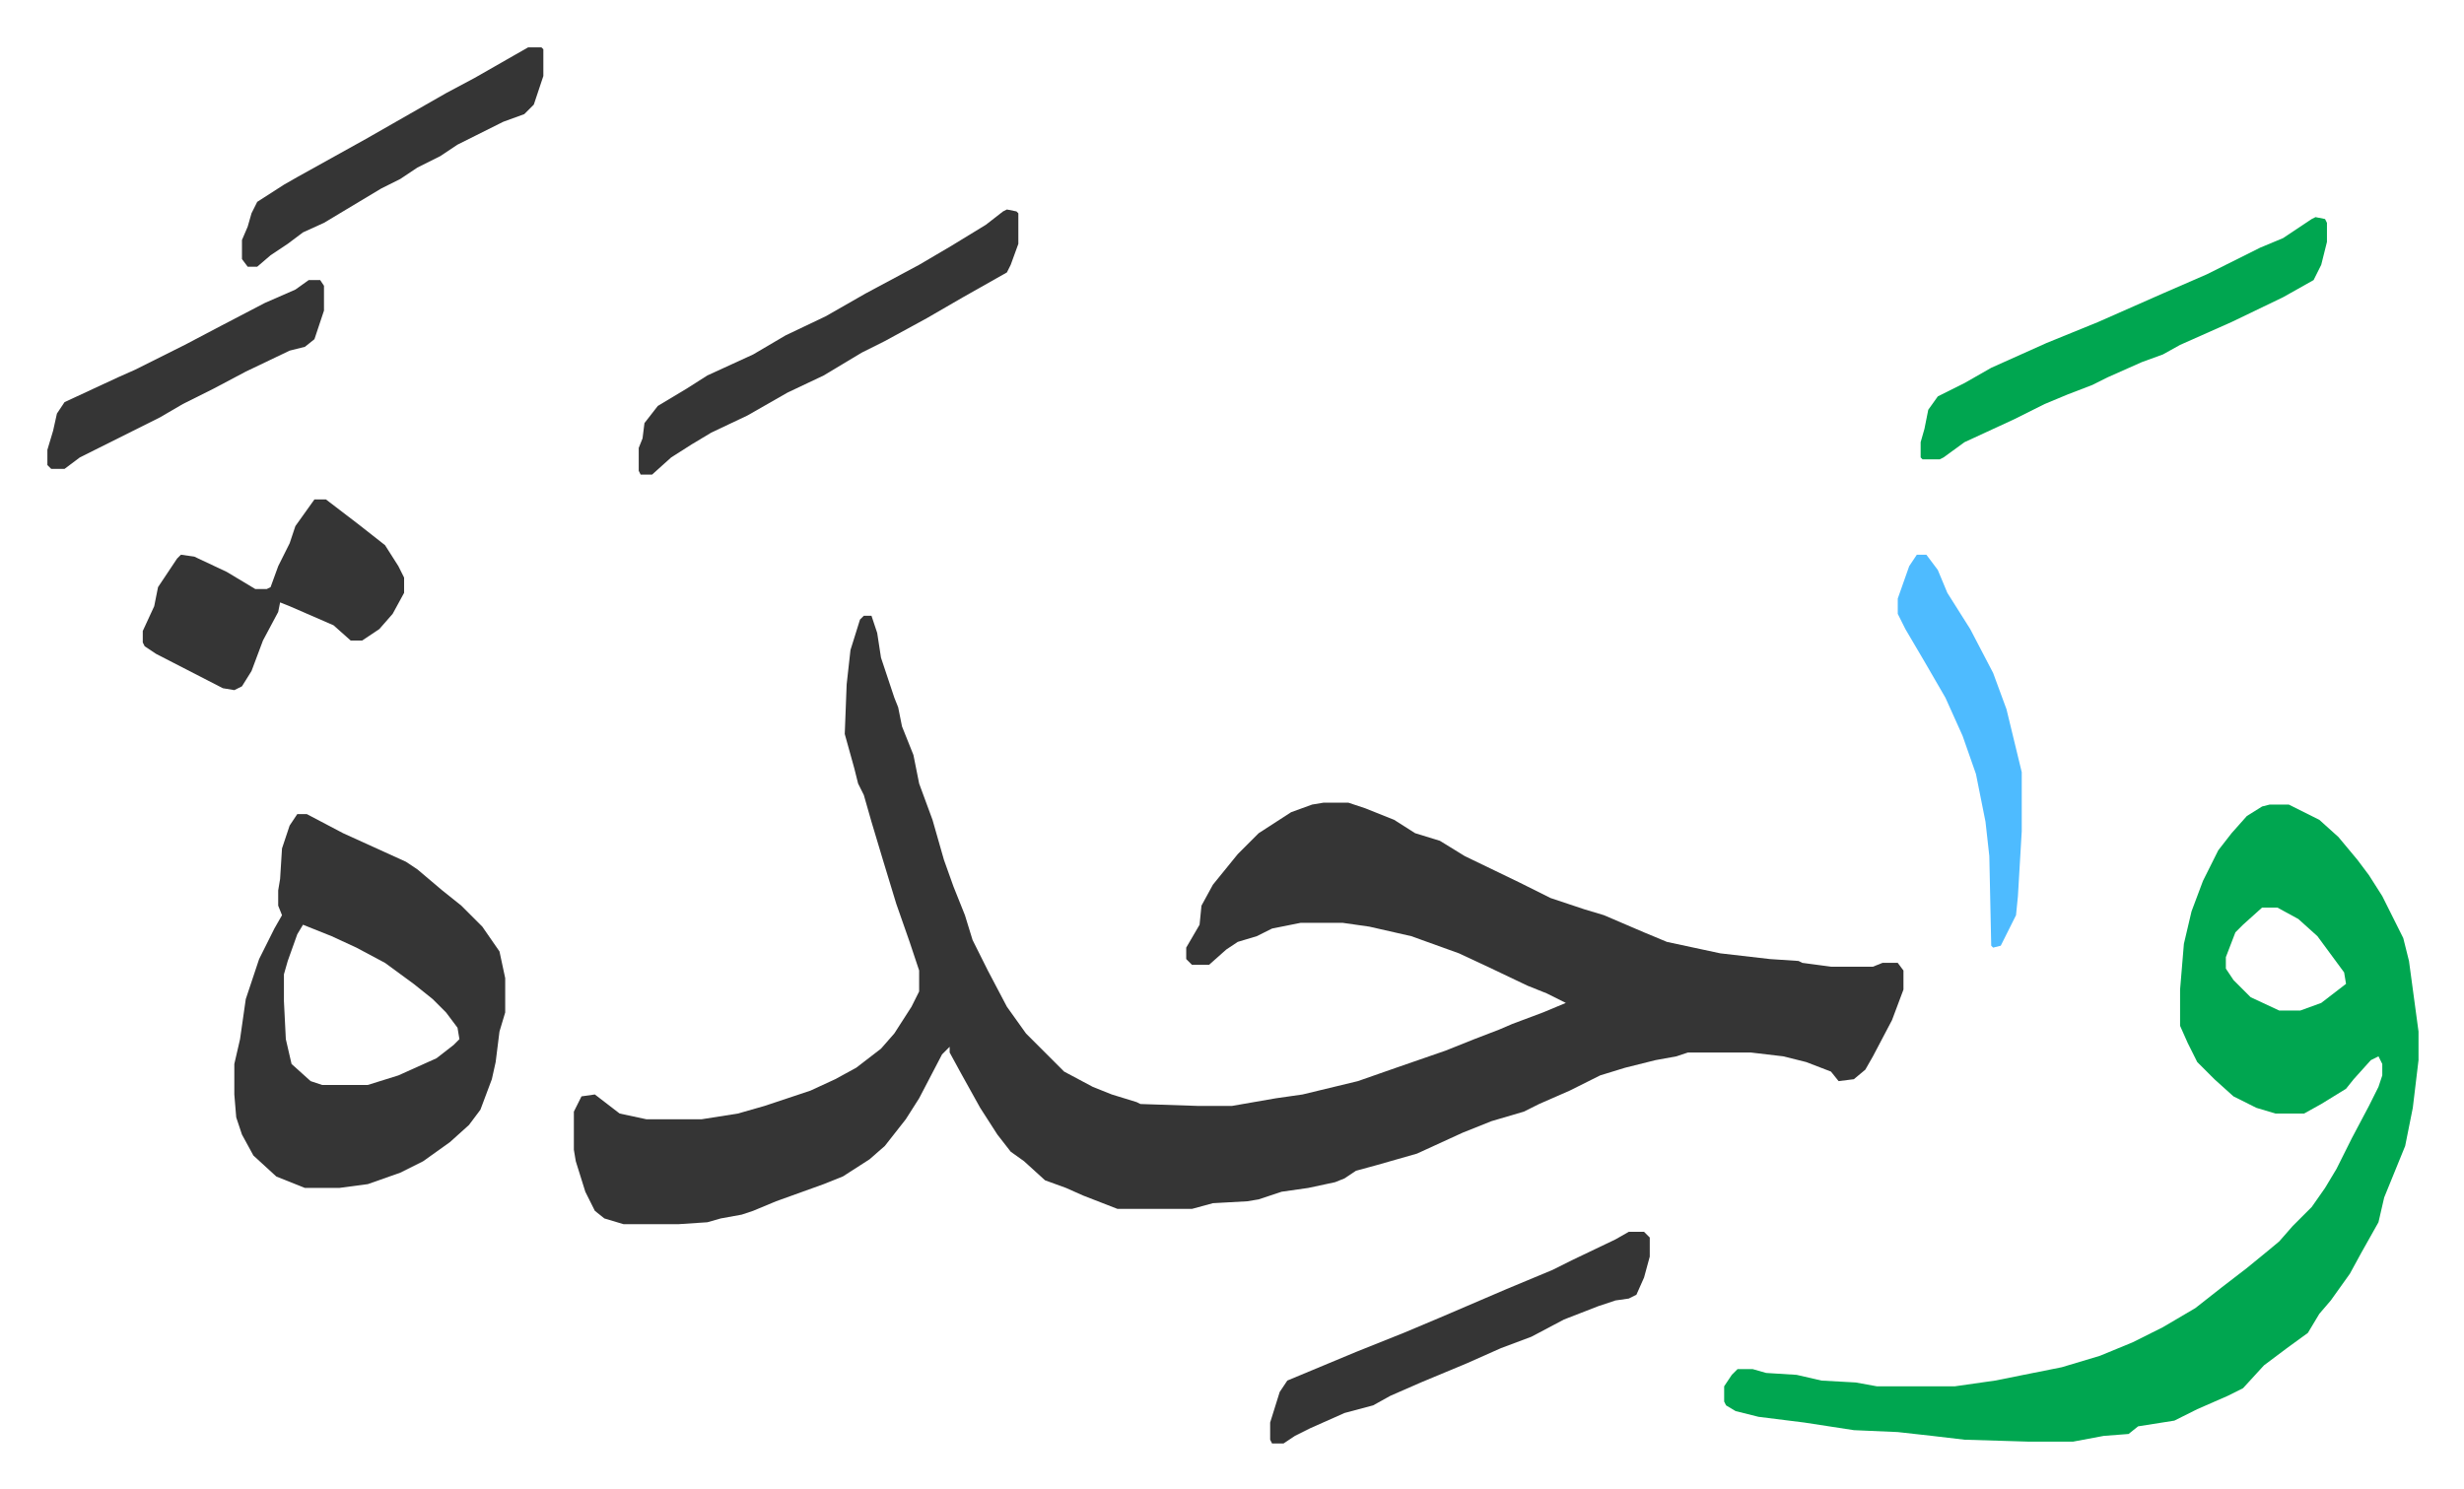
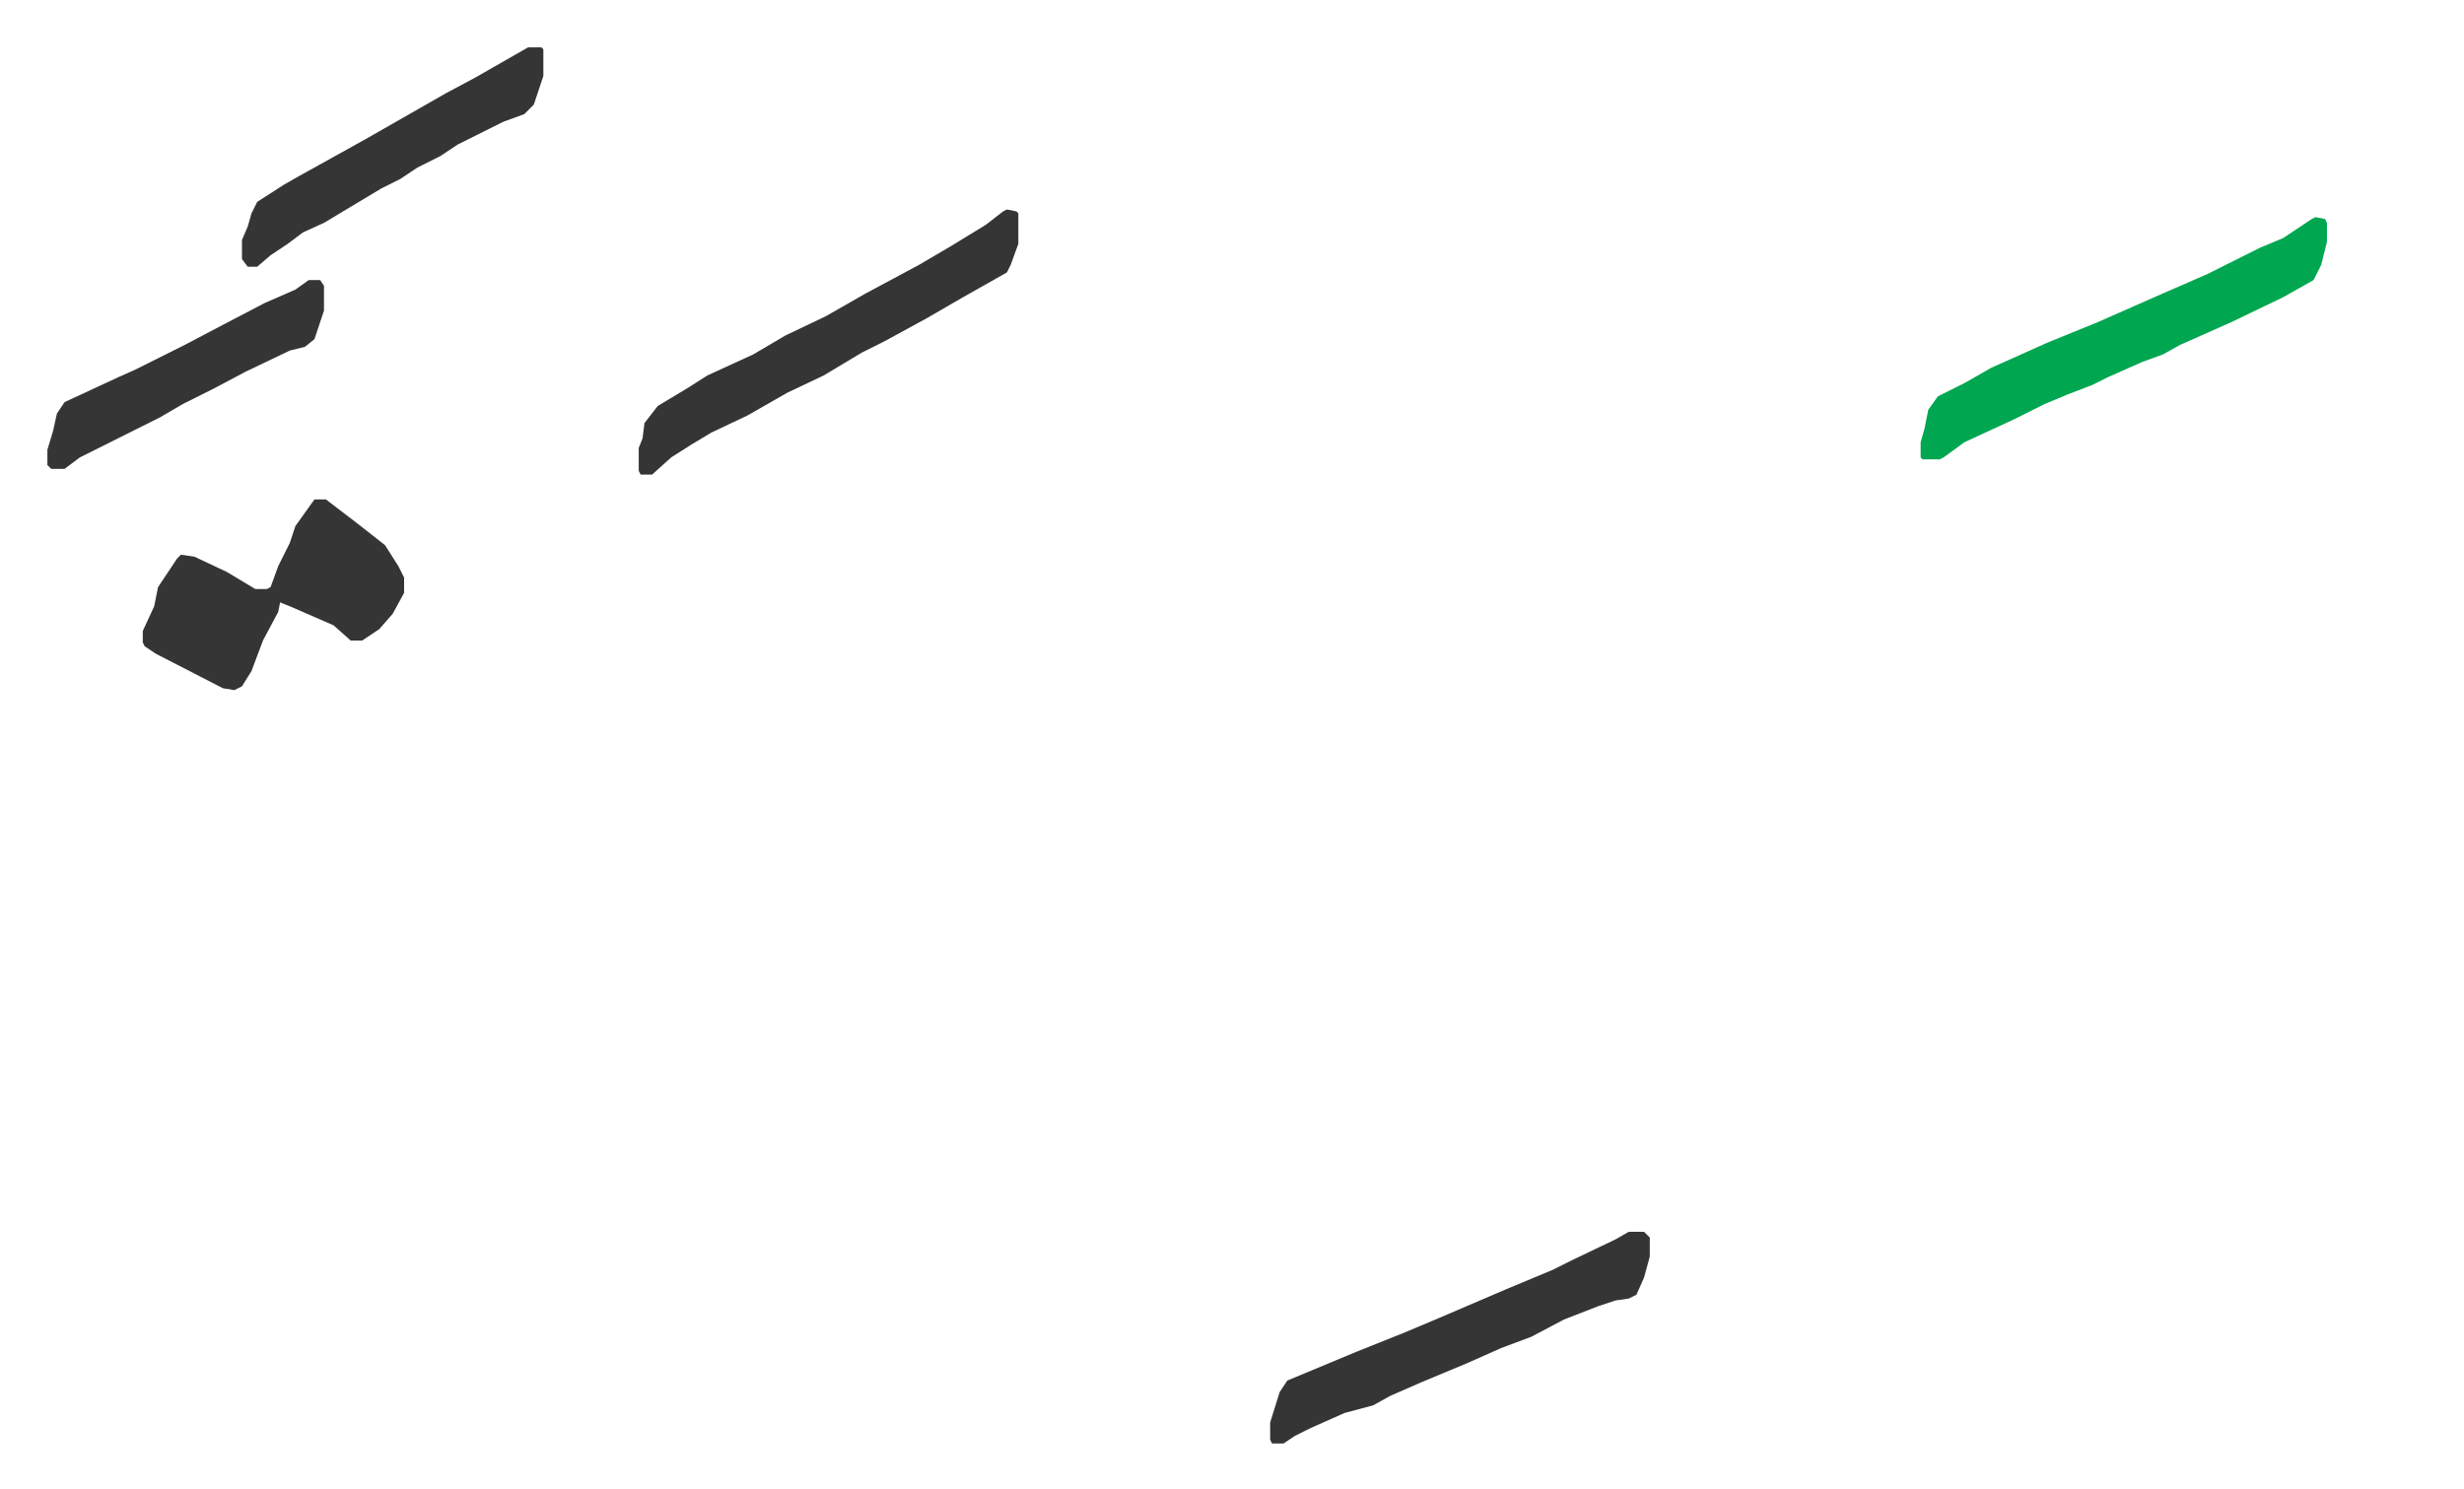
<svg xmlns="http://www.w3.org/2000/svg" role="img" viewBox="-24.84 334.16 1291.68 780.68">
-   <path fill="#353535" id="rule_normal" d="M428 657h4l3 9 2 13 7 21 2 5 2 10 4 10 2 5 3 15 7 19 6 21 5 14 6 15 4 13 8 16 10 19 10 14 20 20 15 8 10 4 13 4 2 1 30 1h18l23-4 14-2 29-7 20-7 26-9 15-6 13-5 7-3 16-6 12-5-10-5-10-4-21-10-15-7-25-9-22-5-14-2h-22l-15 3-8 4-10 3-6 4-9 8h-9l-3-3v-6l7-12 1-10 6-11 13-16 11-11 17-11 11-4 6-1h13l9 3 15 6 11 7 13 4 13 8 29 14 16 8 18 6 10 3 21 9 12 5 28 6 26 3 15 1 2 1 15 2h22l5-2h8l3 4v10l-6 16-10 19-4 7-6 5-8 1-4-5-13-5-12-3-17-2h-33l-6 2-11 2-16 4-13 4-16 8-16 7-8 4-17 5-15 6-24 11-21 6-11 3-6 4-5 2-14 3-14 2-12 4-6 1-18 1-11 3h-39l-18-7-9-4-11-4-11-10-7-5-7-9-9-14-10-18-6-11v-3l-4 4-12 23-7 11-11 14-8 7-14 9-10 4-25 9-12 5-6 2-11 2-7 2-15 1h-29l-10-3-5-4-5-10-5-16-1-6v-20l4-8 7-1 13 10 14 3h29l19-3 14-4 24-8 13-6 11-6 13-10 7-8 9-14 4-8v-11l-5-15-7-20-7-23-3-10-3-10-4-14-3-6-2-8-5-18 1-26 2-18 5-16z" />
-   <path fill="#00a650" id="rule_idgham_with_ghunnah" d="M1165 756h10l16 8 10 9 10 12 6 8 7 11 11 22 3 12 5 37v15l-3 25-4 20-11 27-3 13-9 16-6 11-10 14-6 7-6 10-11 8-12 9-11 12-8 4-16 7-12 6-19 3-5 4-13 1-16 3h-24l-33-1-17-2-18-2-23-1-26-4-24-3-12-3-5-3-1-2v-8l4-6 3-3h8l7 2 16 1 13 3 18 1 11 2h41l21-3 35-7 20-6 17-7 16-8 17-10 14-11 13-10 11-9 6-5 7-8 10-10 7-10 6-10 8-16 9-17 5-10 2-6v-6l-2-4-4 2-9 10-4 5-13 8-9 5h-15l-10-3-12-6-10-9-9-9-5-10-4-9v-19l2-24 4-17 6-16 8-16 7-9 8-9 8-5zm-4 54l-10 9-4 4-5 13v6l4 6 9 9 15 7h11l11-4 13-10-1-6-14-19-10-9-11-6z" />
-   <path fill="#353535" id="rule_normal" d="M131 761h5l19 10 33 15 6 4 13 11 10 8 11 11 9 13 3 14v18l-3 10-2 16-2 9-6 16-6 8-10 9-14 10-12 6-17 6-15 2h-18l-15-6-12-11-6-11-3-9-1-12v-16l3-13 3-21 7-21 8-16 4-7-2-5v-8l1-6 1-16 4-12zm3 58l-3 5-5 14-2 7v14l1 20 3 13 10 9 6 2h24l16-5 20-9 9-7 3-3-1-6-6-8-7-7-10-8-15-11-15-8-13-6-10-4z" />
  <path fill="#00a650" id="rule_idgham_with_ghunnah" d="M1189 448l5 1 1 2v10l-3 12-4 8-16 9-27 13-27 12-9 5-11 4-18 8-8 4-13 5-12 5-16 8-26 12-11 8-2 1h-9l-1-1v-8l2-7 2-10 5-7 14-7 14-8 29-13 27-11 34-15 23-10 28-14 12-5 15-10z" />
  <path fill="#353535" id="rule_normal" d="M140 596h6l17 13 14 11 7 11 3 6v8l-6 11-7 8-9 6h-6l-9-8-23-10-5-2-1 5-8 15-6 16-5 8-4 2-6-1-35-18-6-4-1-2v-6l6-13 2-10 10-15 2-2 7 1 17 8 15 9h6l2-1 4-11 6-12 3-9zm363-152l5 1 1 1v16l-4 11-2 4-23 13-19 11-22 12-12 6-20 12-19 9-21 12-19 9-10 6-11 7-10 9h-6l-1-2v-12l2-5 1-8 7-9 15-9 11-7 24-11 17-10 21-10 21-12 28-15 17-10 18-11 9-7zm326 536h8l3 3v10l-3 11-4 9-4 2-7 1-9 3-18 7-17 9-16 6-18 8-24 10-16 7-9 5-15 4-18 8-8 4-6 4h-6l-1-2v-9l5-16 4-6 36-15 25-10 19-8 35-15 24-10 10-5 23-11zM252 359h7l1 1v14l-5 15-5 5-11 4-14 7-10 5-9 6-12 6-9 6-10 5-15 9-15 9-11 5-8 6-9 6-7 6h-5l-3-4v-10l3-7 2-7 3-6 14-9 7-4 18-10 18-10 14-8 28-16 15-8 21-12z" />
-   <path fill="#4ebbff" id="rule_madd_normal_2_vowels" d="M980 625h5l6 8 5 12 12 19 12 23 7 19 8 33v31l-2 34-1 10-8 16-4 1-1-1-1-47-2-18-5-25-7-20-9-20-11-19-10-17-4-8v-8l6-17z" />
  <path fill="#353535" id="rule_normal" d="M137 481h6l2 3v13l-5 15-5 4-8 2-23 11-17 9-16 8-12 7-16 8-16 8-10 5-8 6H2l-2-2v-8l3-10 2-9 4-6 28-13 9-4 26-13 19-10 23-12 16-7z" />
</svg>